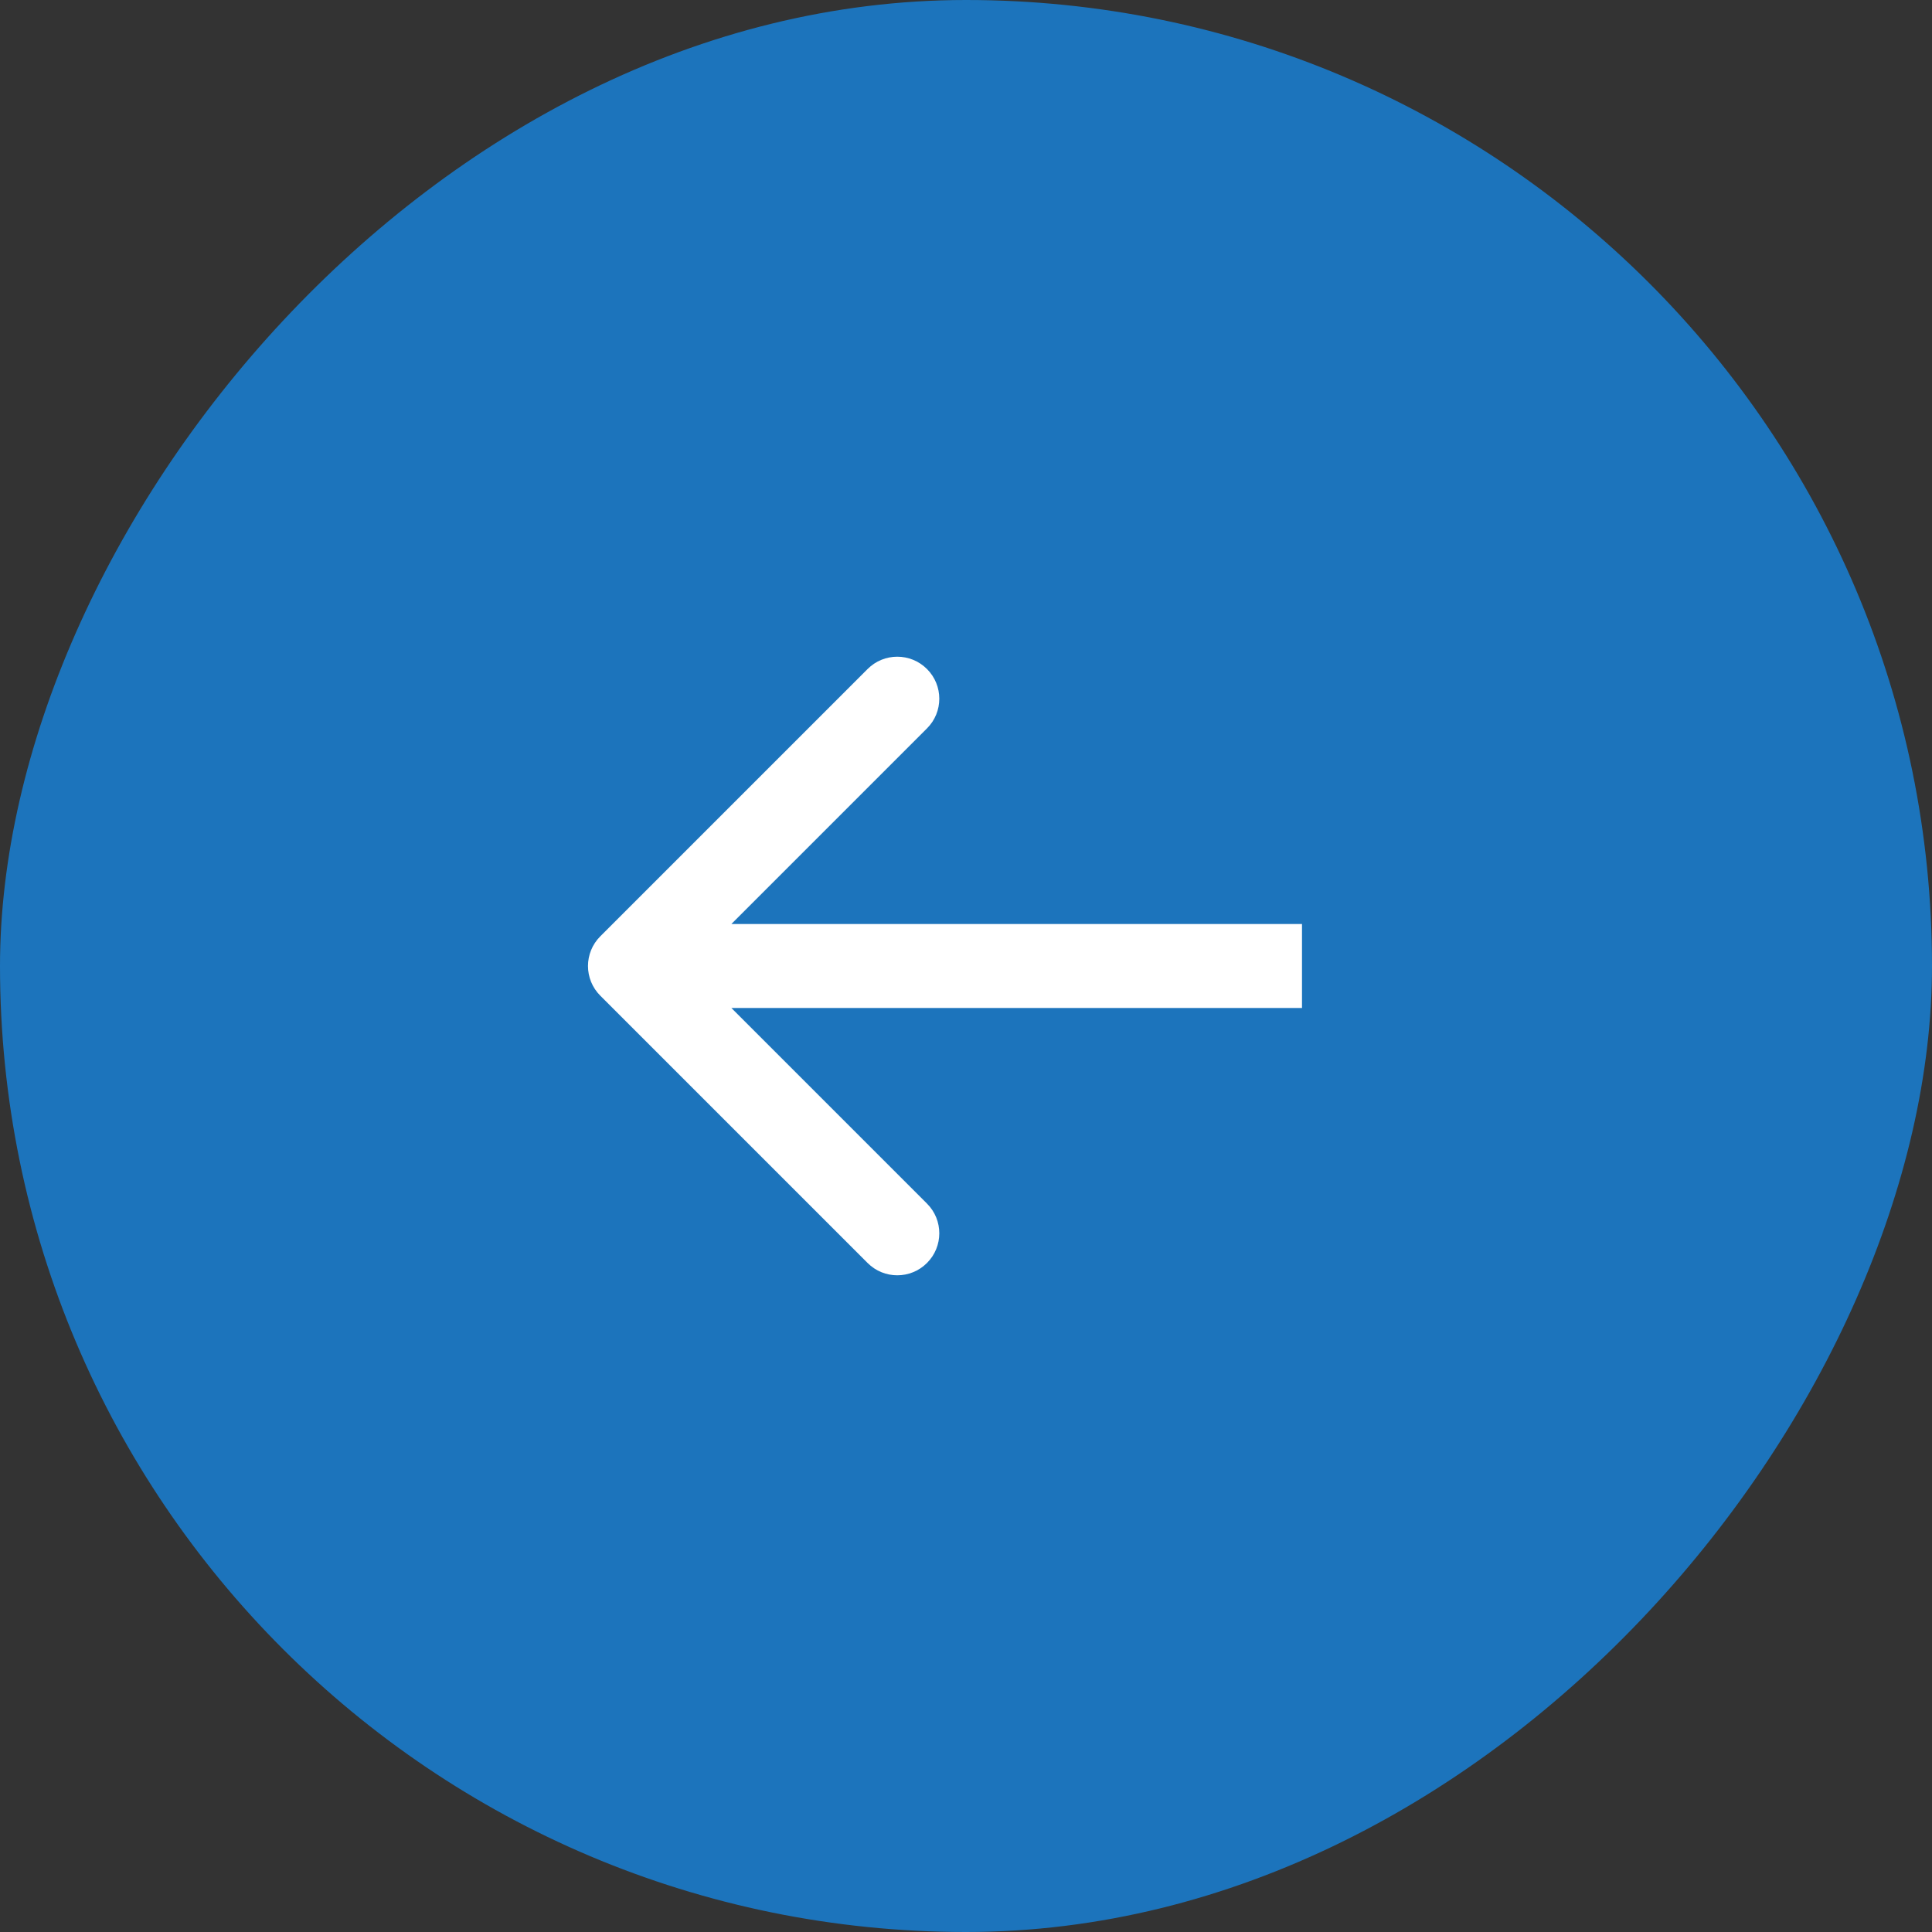
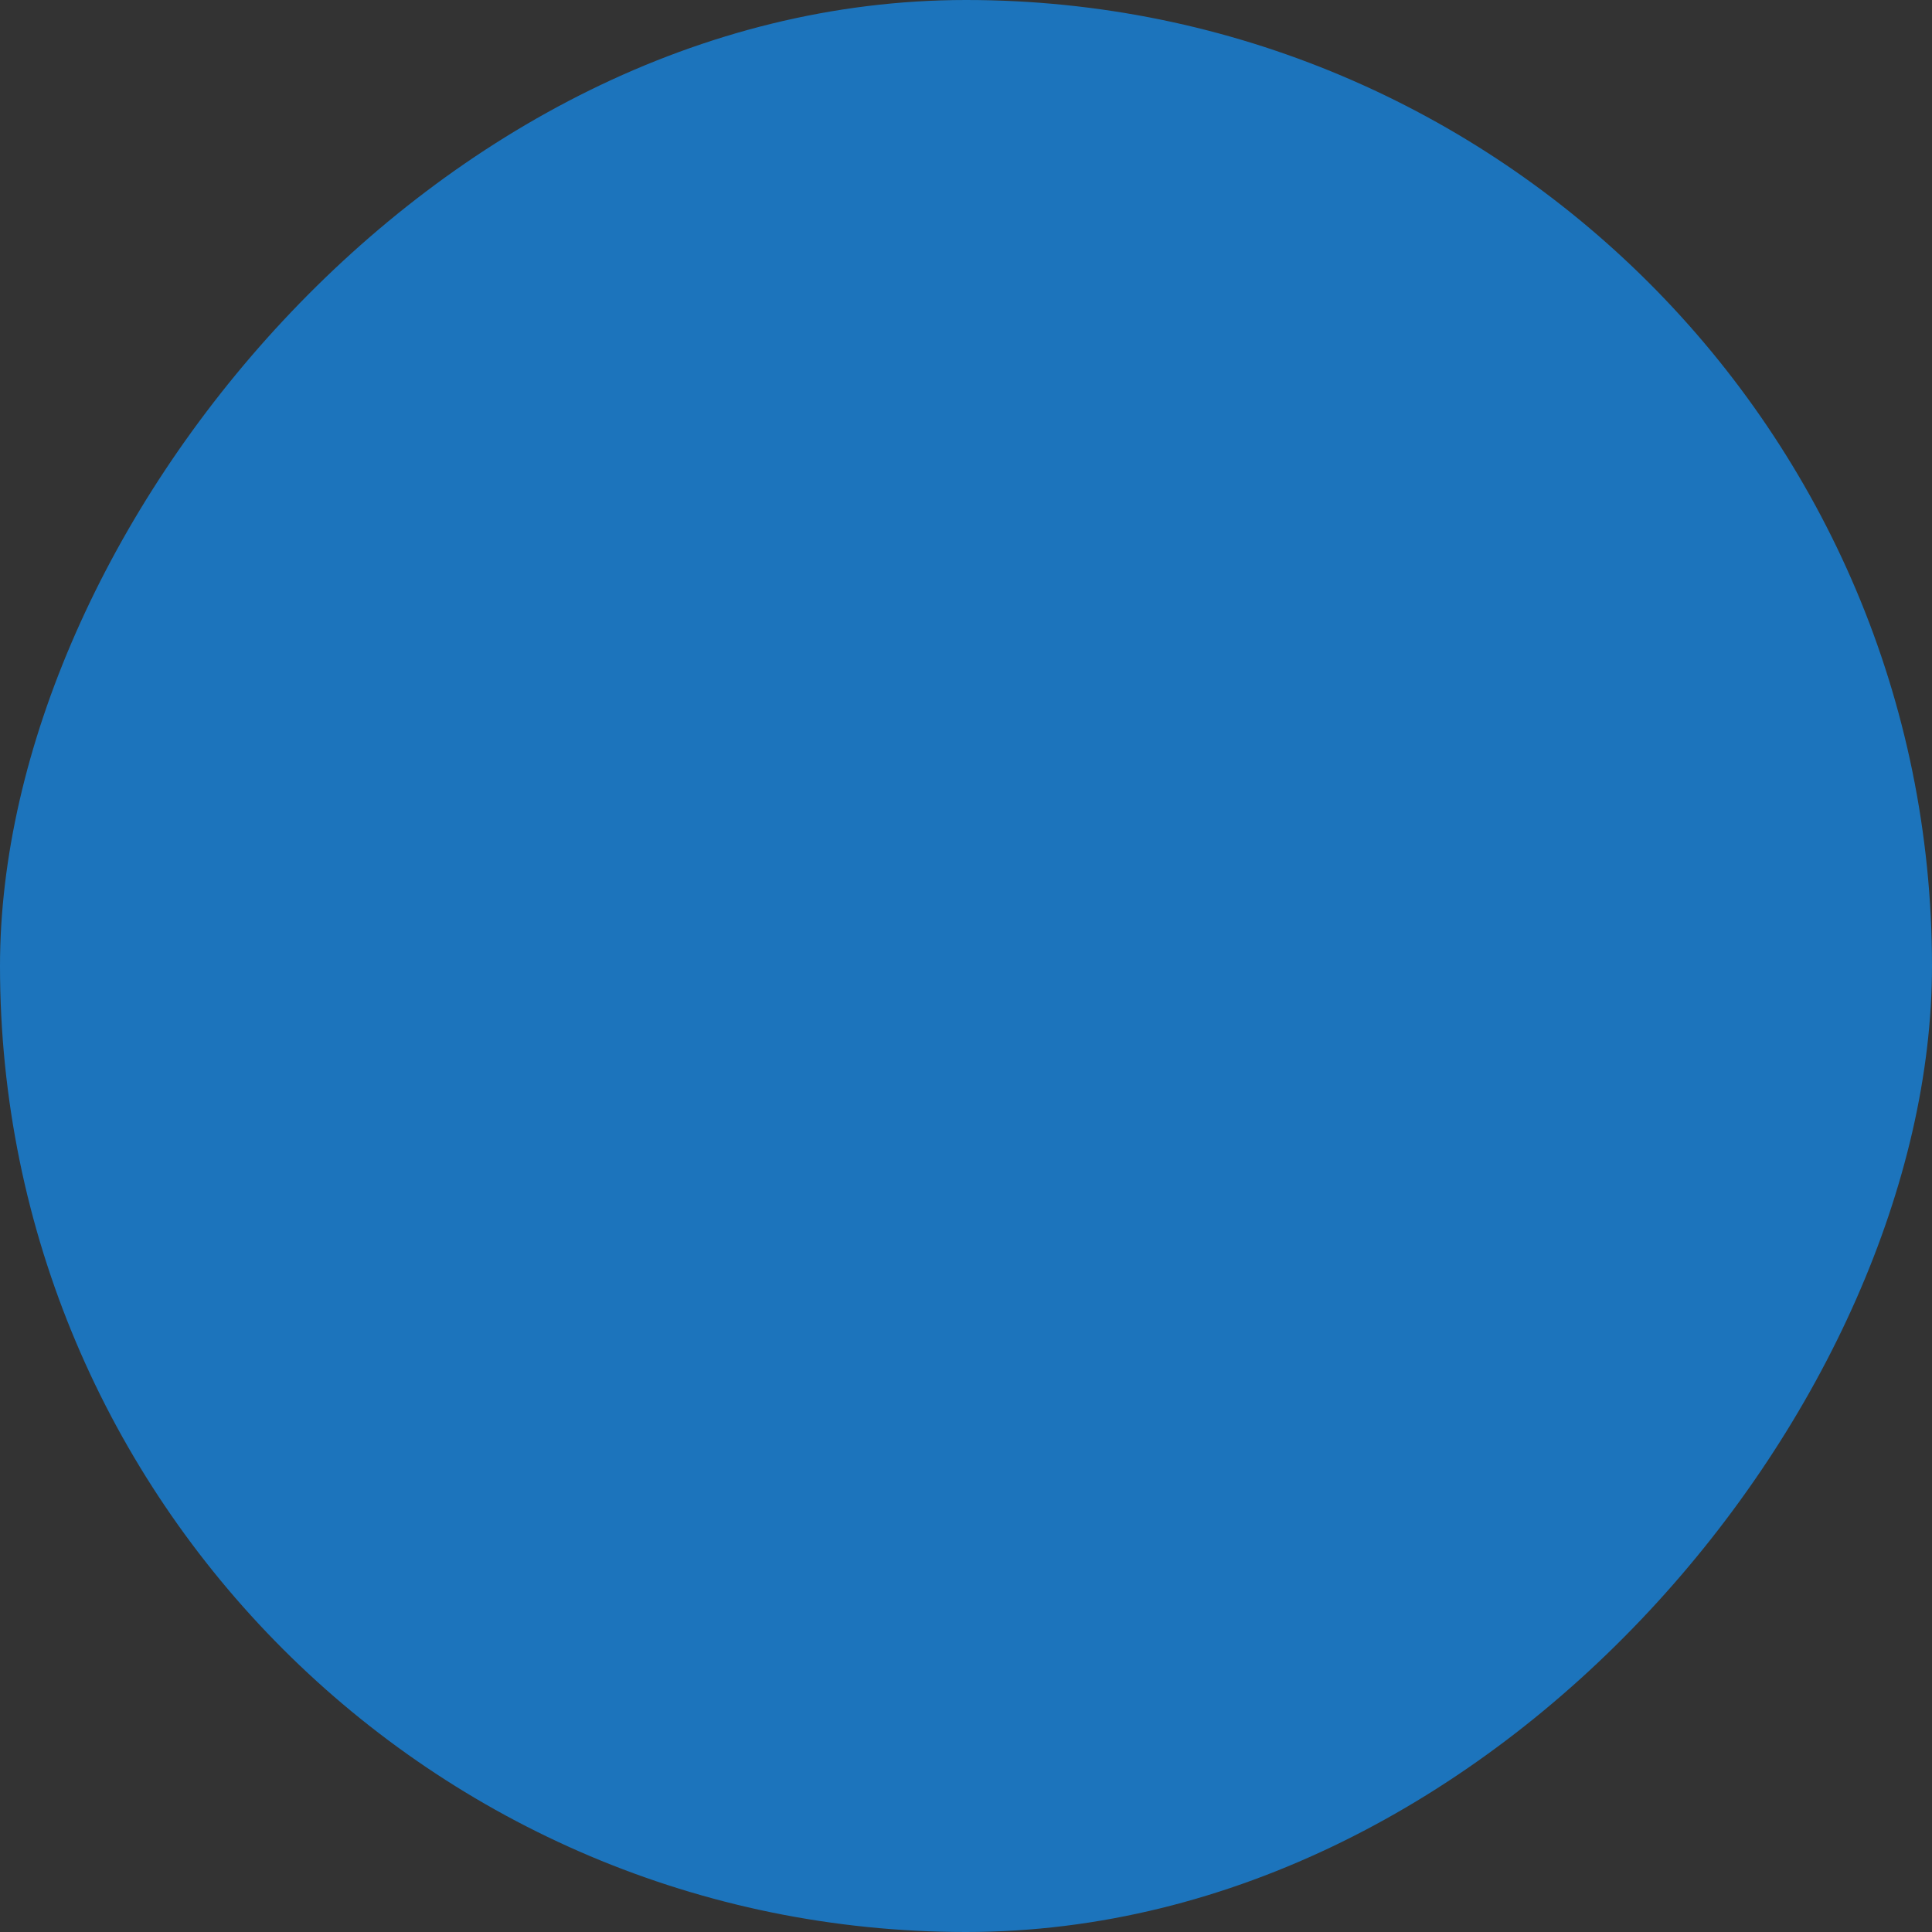
<svg xmlns="http://www.w3.org/2000/svg" width="46" height="46" viewBox="0 0 46 46" fill="none">
  <rect x="0" y="0" width="46" height="46" fill="#333333" stroke="none" />
  <rect width="46" height="46" rx="23" transform="matrix(-1 0 0 1 46 0)" fill="#1C74BC" />
-   <path d="M14.293 23.707C13.902 23.317 13.902 22.683 14.293 22.293L20.657 15.929C21.047 15.538 21.68 15.538 22.071 15.929C22.462 16.32 22.462 16.953 22.071 17.343L16.414 23L22.071 28.657C22.462 29.047 22.462 29.68 22.071 30.071C21.68 30.462 21.047 30.462 20.657 30.071L14.293 23.707ZM31 24H15V22H31V24Z" fill="white" />
</svg>